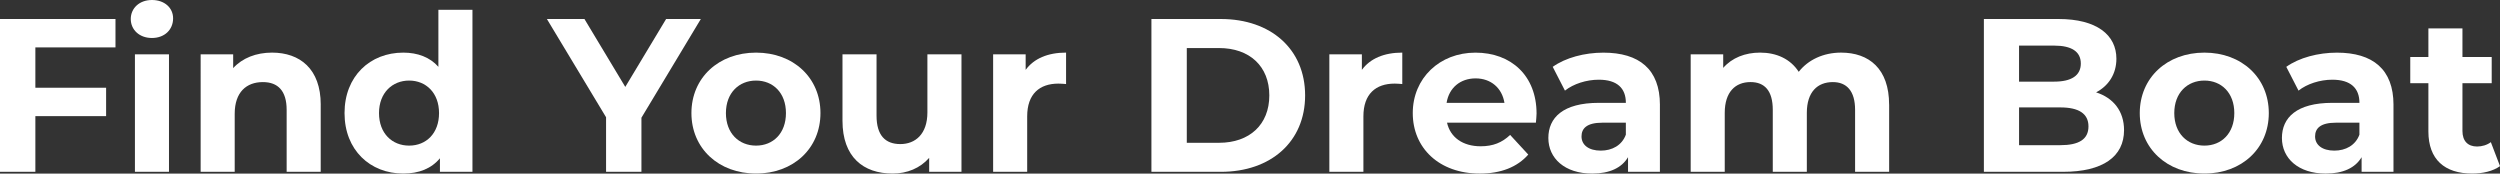
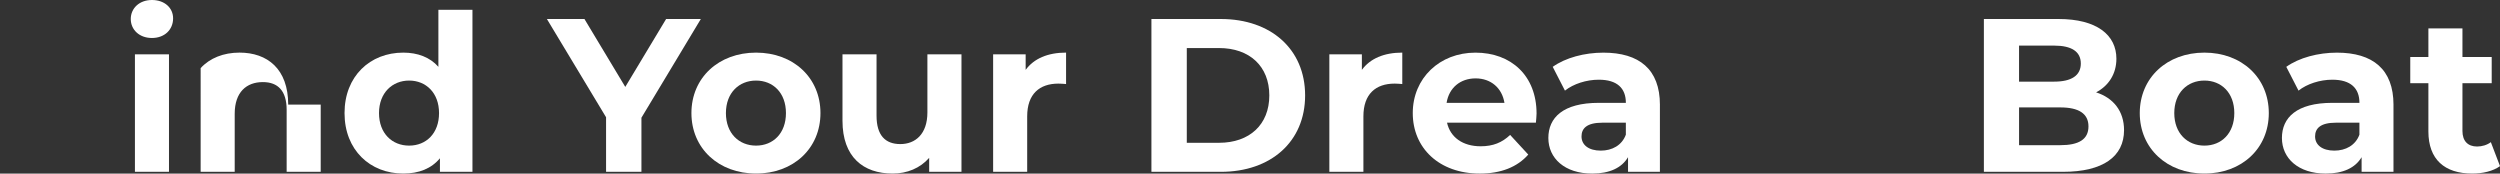
<svg xmlns="http://www.w3.org/2000/svg" id="Layer_2" data-name="Layer 2" viewBox="0 0 1431.36 99.38">
  <rect x="0" y="0" width="1431.36" height="99.38" fill="#333333" stroke="none" />
  <defs>
    <style>      .cls-1 {        isolation: isolate;      }      .cls-2 {        fill: #fff;      }    </style>
  </defs>
  <g id="Layer_1-2" data-name="Layer 1">
    <g id="Find_Your_Dream_Boat" data-name="Find Your Dream Boat" class="cls-1">
      <g class="cls-1">
-         <path class="cls-2" d="M20.25,27.12v23.12h40.5v16.25H20.25v31.88H0V10.88h66.12v16.25H20.25Z" />
        <path class="cls-2" d="M74.87,10.88c0-6.12,4.88-10.88,12.12-10.88s12.12,4.5,12.12,10.5c0,6.5-4.88,11.25-12.12,11.25s-12.12-4.75-12.12-10.88ZM77.25,31.12h19.5v67.25h-19.5V31.12Z" />
-         <path class="cls-2" d="M183.62,59.88v38.5h-19.5v-35.5c0-10.88-5-15.88-13.62-15.88-9.38,0-16.12,5.75-16.12,18.12v33.25h-19.5V31.12h18.62v7.88c5.25-5.75,13.12-8.88,22.25-8.88,15.88,0,27.88,9.25,27.88,29.75Z" />
+         <path class="cls-2" d="M183.62,59.88v38.5h-19.5v-35.5c0-10.88-5-15.88-13.62-15.88-9.38,0-16.12,5.75-16.12,18.12v33.25h-19.5V31.12v7.88c5.25-5.75,13.12-8.88,22.25-8.88,15.88,0,27.88,9.25,27.88,29.75Z" />
        <path class="cls-2" d="M270.5,5.62v92.75h-18.62v-7.75c-4.88,5.88-12,8.75-21,8.75-19,0-33.62-13.5-33.62-34.62s14.62-34.62,33.62-34.62c8.25,0,15.25,2.62,20.12,8.12V5.62h19.5ZM251.37,64.75c0-11.62-7.5-18.62-17.12-18.62s-17.25,7-17.25,18.62,7.5,18.62,17.25,18.62,17.12-7,17.12-18.62Z" />
        <path class="cls-2" d="M367.25,67.38v31h-20.25v-31.25l-33.88-56.25h21.5l23.38,38.88,23.38-38.88h19.88l-34,56.5Z" />
        <path class="cls-2" d="M395.87,64.75c0-20.25,15.62-34.62,37-34.62s36.88,14.38,36.88,34.62-15.5,34.62-36.88,34.62-37-14.38-37-34.62ZM449.99,64.75c0-11.62-7.38-18.62-17.12-18.62s-17.25,7-17.25,18.62,7.5,18.62,17.25,18.62,17.12-7,17.12-18.62Z" />
        <path class="cls-2" d="M550.49,31.12v67.25h-18.5v-8c-5.12,5.88-12.62,9-20.88,9-16.88,0-28.75-9.5-28.75-30.25V31.12h19.5v35.12c0,11.25,5,16.25,13.62,16.25s15.5-5.75,15.5-18.12V31.12h19.5Z" />
        <path class="cls-2" d="M610.37,30.12v18c-1.62-.12-2.88-.25-4.38-.25-10.75,0-17.88,5.88-17.88,18.75v31.75h-19.5V31.12h18.62v8.88c4.75-6.5,12.75-9.88,23.12-9.88Z" />
        <path class="cls-2" d="M659.24,10.88h39.75c28.62,0,48.25,17.25,48.25,43.75s-19.62,43.75-48.25,43.75h-39.75V10.88ZM697.99,81.75c17.37,0,28.75-10.38,28.75-27.12s-11.38-27.12-28.75-27.12h-18.5v54.25h18.5Z" />
        <path class="cls-2" d="M802.87,30.12v18c-1.62-.12-2.88-.25-4.38-.25-10.75,0-17.88,5.88-17.88,18.75v31.75h-19.5V31.12h18.62v8.88c4.75-6.5,12.75-9.88,23.12-9.88Z" />
        <path class="cls-2" d="M879.37,70.25h-50.88c1.88,8.38,9,13.5,19.25,13.5,7.12,0,12.25-2.12,16.88-6.5l10.38,11.25c-6.25,7.12-15.62,10.88-27.75,10.88-23.25,0-38.38-14.62-38.38-34.62s15.38-34.62,35.88-34.62,35,13.25,35,34.88c0,1.5-.25,3.62-.38,5.25ZM828.24,58.88h33.12c-1.38-8.5-7.75-14-16.5-14s-15.25,5.38-16.62,14Z" />
        <path class="cls-2" d="M950.37,60v38.38h-18.25v-8.38c-3.62,6.12-10.62,9.38-20.5,9.38-15.75,0-25.12-8.75-25.12-20.38s8.38-20.12,28.88-20.12h15.5c0-8.38-5-13.25-15.5-13.25-7.12,0-14.5,2.38-19.38,6.25l-7-13.62c7.38-5.25,18.25-8.12,29-8.12,20.5,0,32.38,9.5,32.38,29.88ZM930.87,77.12v-6.88h-13.38c-9.12,0-12,3.38-12,7.88,0,4.88,4.12,8.12,11,8.12,6.5,0,12.12-3,14.38-9.12Z" />
-         <path class="cls-2" d="M1081.62,59.88v38.5h-19.5v-35.5c0-10.88-4.88-15.88-12.75-15.88-8.75,0-14.88,5.62-14.88,17.62v33.75h-19.5v-35.5c0-10.88-4.62-15.88-12.75-15.88-8.62,0-14.75,5.62-14.75,17.62v33.75h-19.5V31.12h18.62v7.75c5-5.75,12.5-8.75,21.12-8.75,9.38,0,17.38,3.62,22.12,11,5.38-6.88,14.12-11,24.25-11,16,0,27.5,9.25,27.5,29.75Z" />
        <path class="cls-2" d="M1216.11,74.5c0,15.12-12,23.88-35,23.88h-45.25V10.88h42.75c21.88,0,33.12,9.12,33.12,22.75,0,8.75-4.5,15.5-11.62,19.25,9.75,3.12,16,10.62,16,21.62ZM1155.99,26.12v20.62h20.12c9.88,0,15.25-3.5,15.25-10.38s-5.38-10.25-15.25-10.25h-20.12ZM1195.74,72.38c0-7.38-5.62-10.88-16.12-10.88h-23.62v21.62h23.62c10.5,0,16.12-3.25,16.12-10.75Z" />
        <path class="cls-2" d="M1225.11,64.75c0-20.25,15.62-34.62,37-34.62s36.88,14.38,36.88,34.62-15.5,34.62-36.88,34.62-37-14.38-37-34.62ZM1279.24,64.75c0-11.62-7.38-18.62-17.12-18.62s-17.25,7-17.25,18.62,7.5,18.62,17.25,18.62,17.12-7,17.12-18.62Z" />
        <path class="cls-2" d="M1370.37,60v38.38h-18.25v-8.38c-3.62,6.12-10.62,9.38-20.5,9.38-15.75,0-25.12-8.75-25.12-20.38s8.38-20.12,28.88-20.12h15.5c0-8.38-5-13.25-15.5-13.25-7.12,0-14.5,2.38-19.38,6.25l-7-13.62c7.38-5.25,18.25-8.12,29-8.12,20.5,0,32.38,9.5,32.38,29.88ZM1350.87,77.12v-6.88h-13.38c-9.12,0-12,3.38-12,7.88,0,4.88,4.12,8.12,11,8.12,6.5,0,12.12-3,14.38-9.12Z" />
        <path class="cls-2" d="M1431.36,95.12c-4,2.88-9.88,4.25-15.88,4.25-15.88,0-25.12-8.12-25.12-24.12v-27.62h-10.38v-15h10.38v-16.38h19.5v16.38h16.75v15h-16.75v27.38c0,5.75,3.12,8.88,8.38,8.88,2.88,0,5.75-.88,7.88-2.5l5.25,13.75Z" />
      </g>
    </g>
  </g>
</svg>